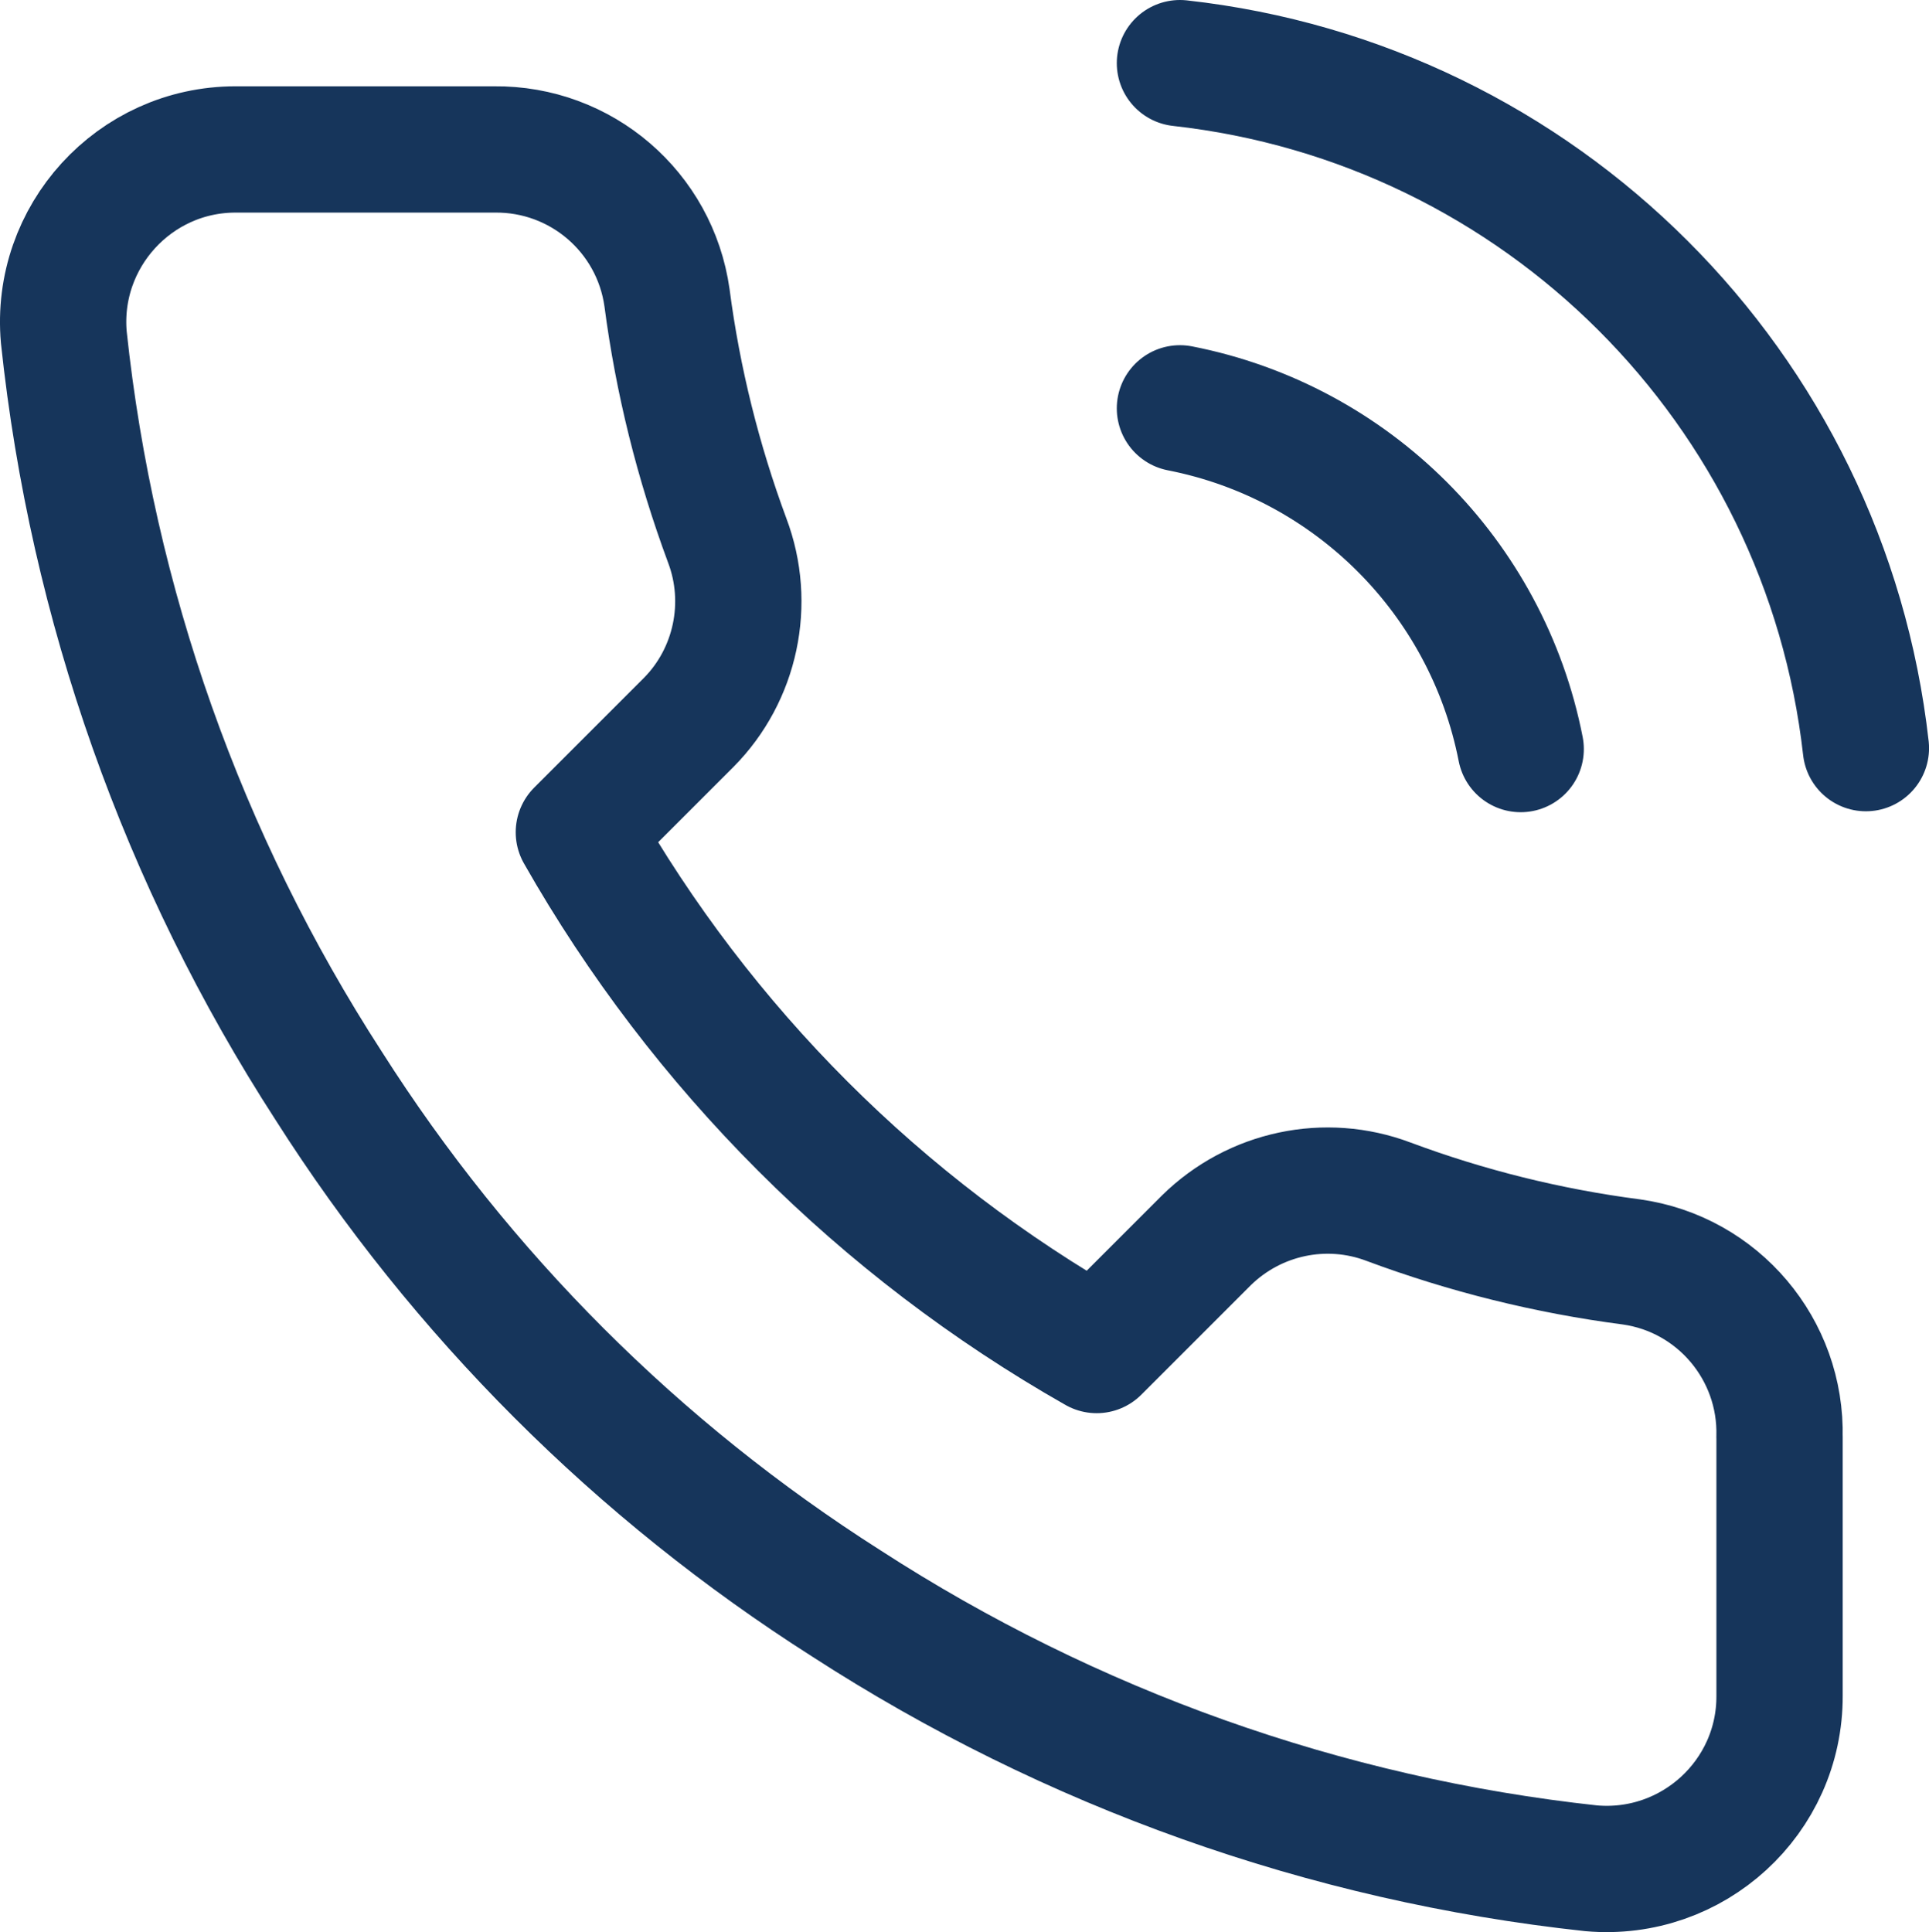
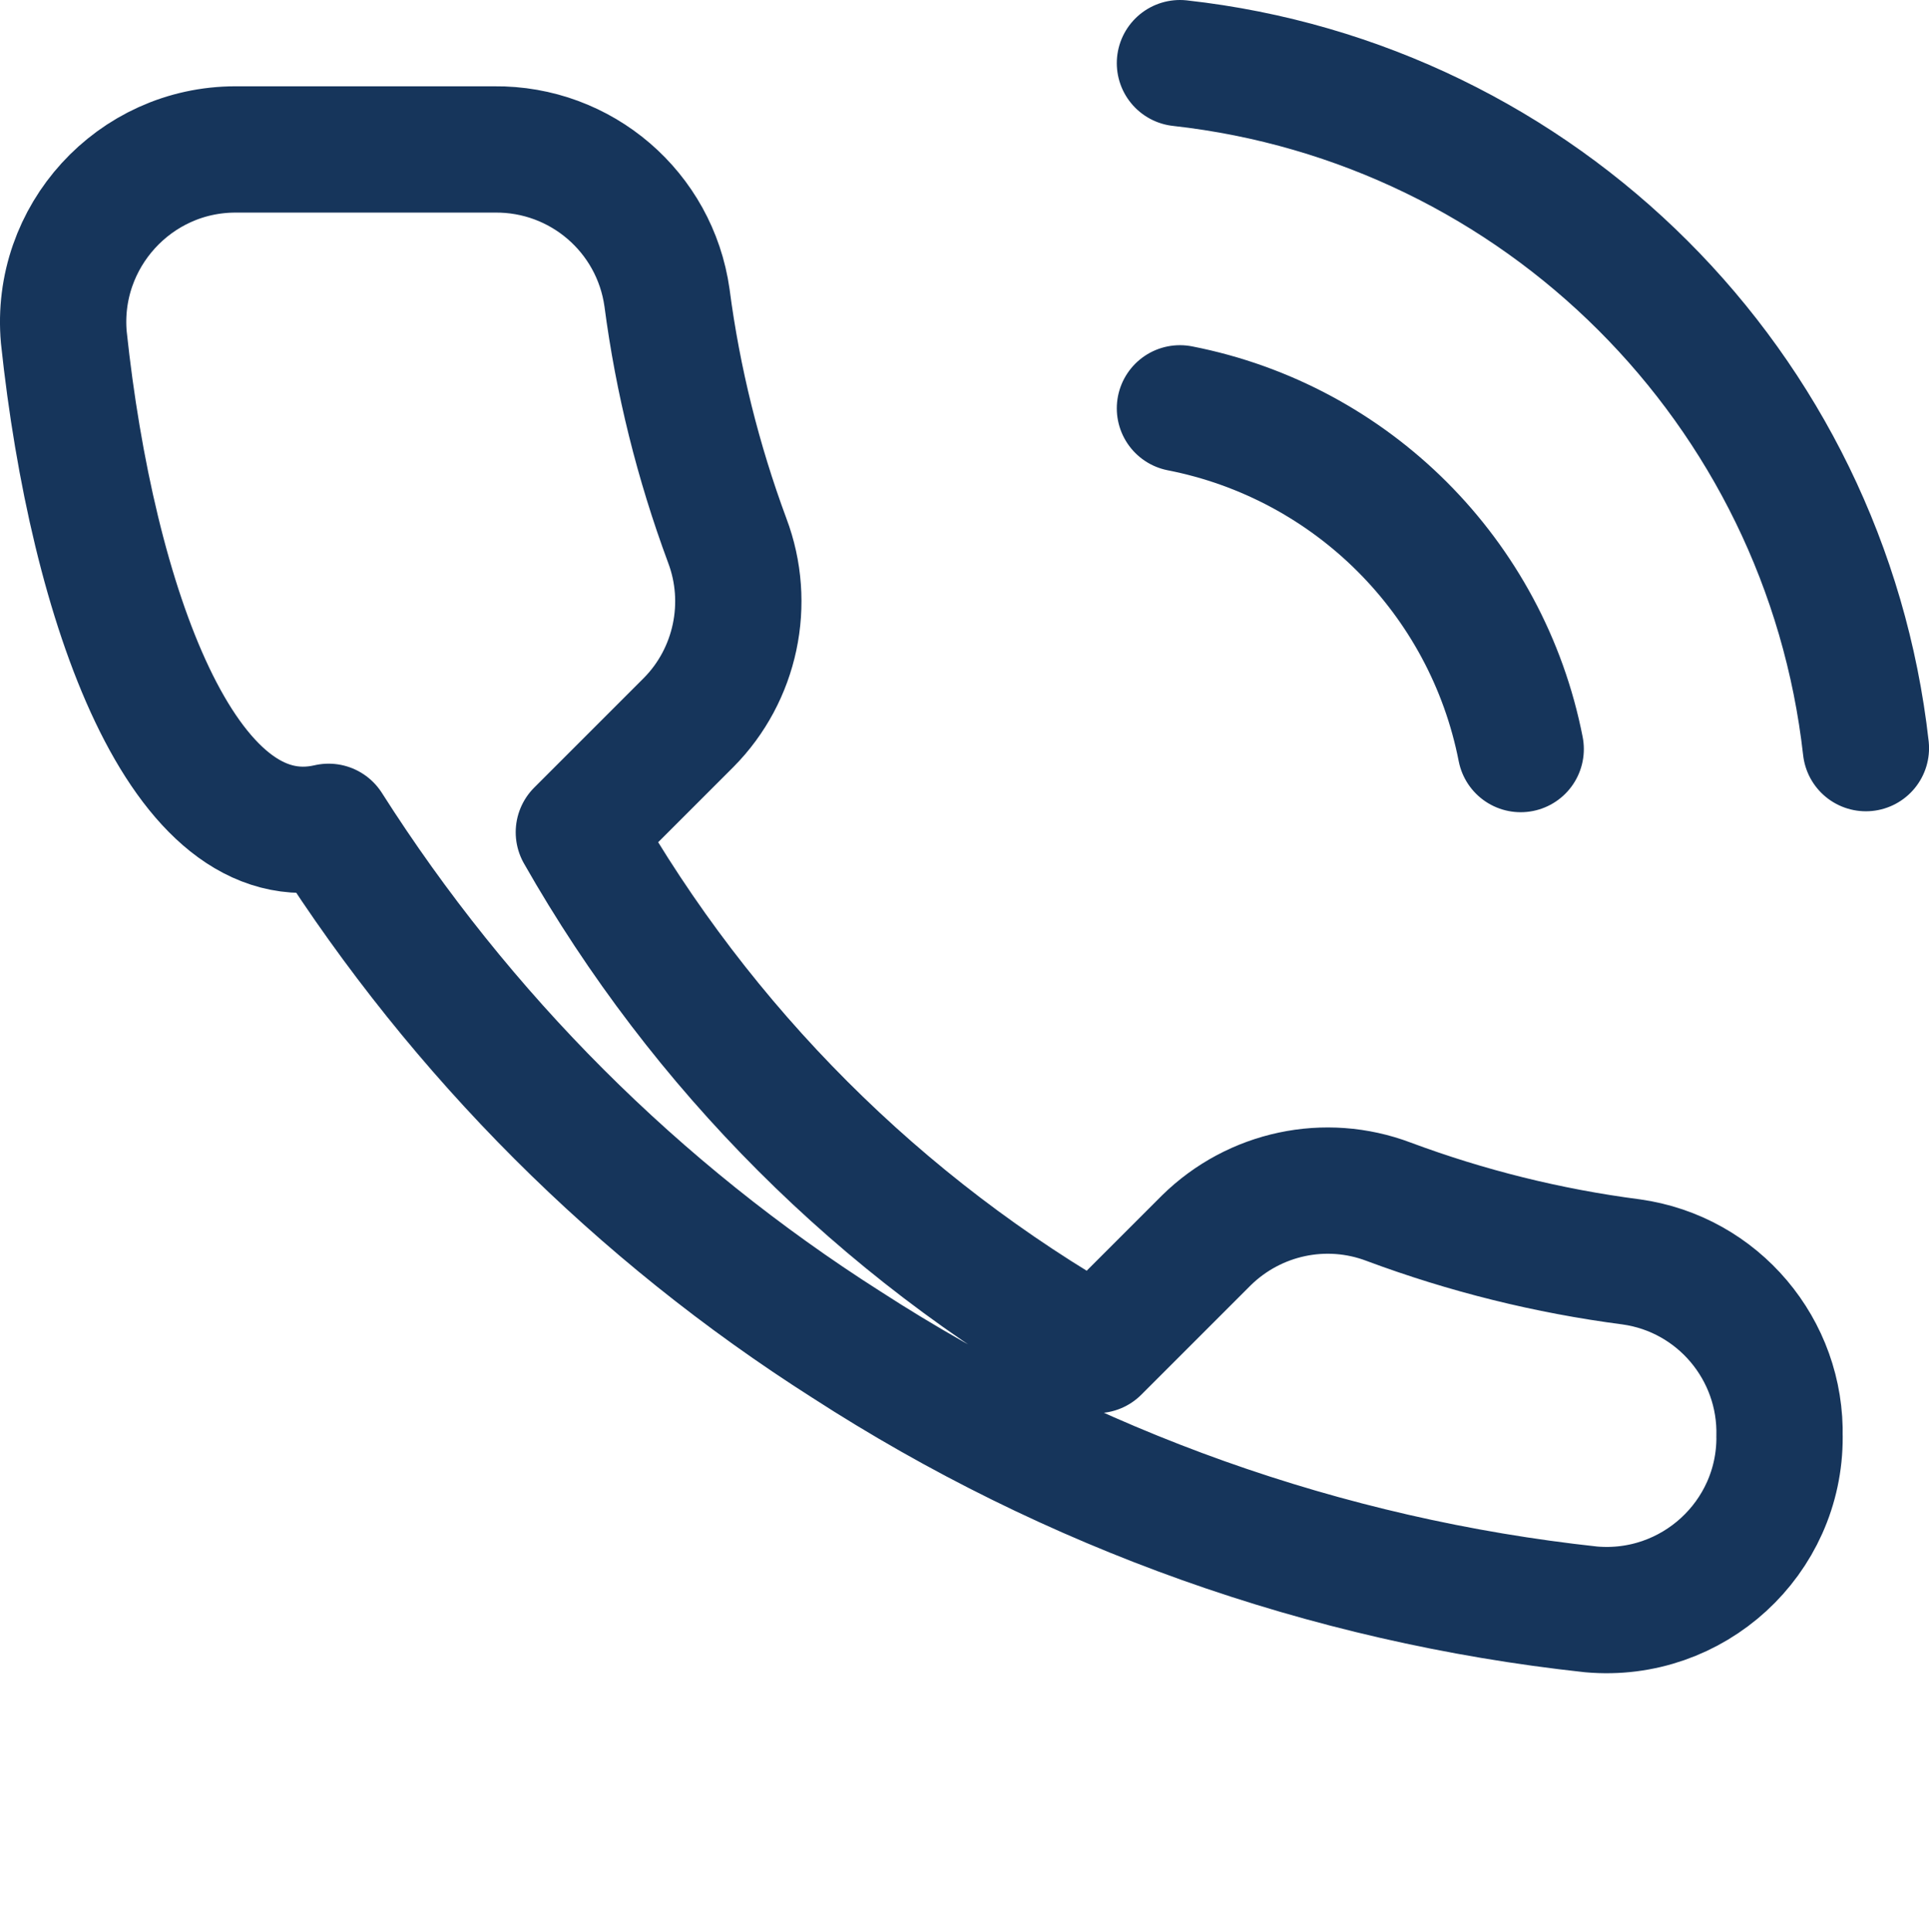
<svg xmlns="http://www.w3.org/2000/svg" id="Laag_1" viewBox="0 0 458.21 458.98">
  <defs>
    <style>.cls-1{fill:none;stroke:#16355b;stroke-linecap:round;stroke-linejoin:round;stroke-width:30px;}</style>
  </defs>
-   <path class="cls-1" d="m422.71,341.31v61.5c.11,24.11-20.61,43.13-44.75,41-63.09-6.83-123.63-28.43-176.9-62.9-49.56-31.52-91.51-73.47-123-123C43.45,204.42,21.89,143.55,15.16,80.14c-2.13-23.92,16.76-44.64,40.78-44.64h61.5c20.61-.22,38.13,14.84,41,35.23,2.57,19.65,7.38,38.98,14.3,57.65,5.66,14.95,2.05,31.93-9.16,43.24l-26.08,26.08c29.17,51.33,71.67,93.84,123,123l26.08-26.08c11.43-11.21,28.29-14.81,43.24-9.16,18.56,6.92,37.88,11.73,57.65,14.3,20.61,2.87,35.78,20.83,35.23,41.63v-.08ZM280.28,15c85.64,9.51,153.32,77.08,162.94,162.72m-162.94-80.72c40.89,8.01,72.93,40.04,80.94,80.94" />
+   <path class="cls-1" d="m422.71,341.31c.11,24.11-20.61,43.13-44.75,41-63.09-6.83-123.63-28.43-176.9-62.9-49.56-31.52-91.51-73.47-123-123C43.45,204.42,21.89,143.55,15.16,80.14c-2.13-23.92,16.76-44.64,40.78-44.64h61.5c20.61-.22,38.13,14.84,41,35.23,2.57,19.65,7.38,38.98,14.3,57.65,5.66,14.95,2.05,31.93-9.16,43.24l-26.08,26.08c29.17,51.33,71.67,93.84,123,123l26.08-26.08c11.43-11.21,28.29-14.81,43.24-9.16,18.56,6.92,37.88,11.73,57.65,14.3,20.61,2.87,35.78,20.83,35.23,41.63v-.08ZM280.28,15c85.64,9.51,153.32,77.08,162.94,162.72m-162.94-80.72c40.89,8.01,72.93,40.04,80.94,80.94" />
</svg>